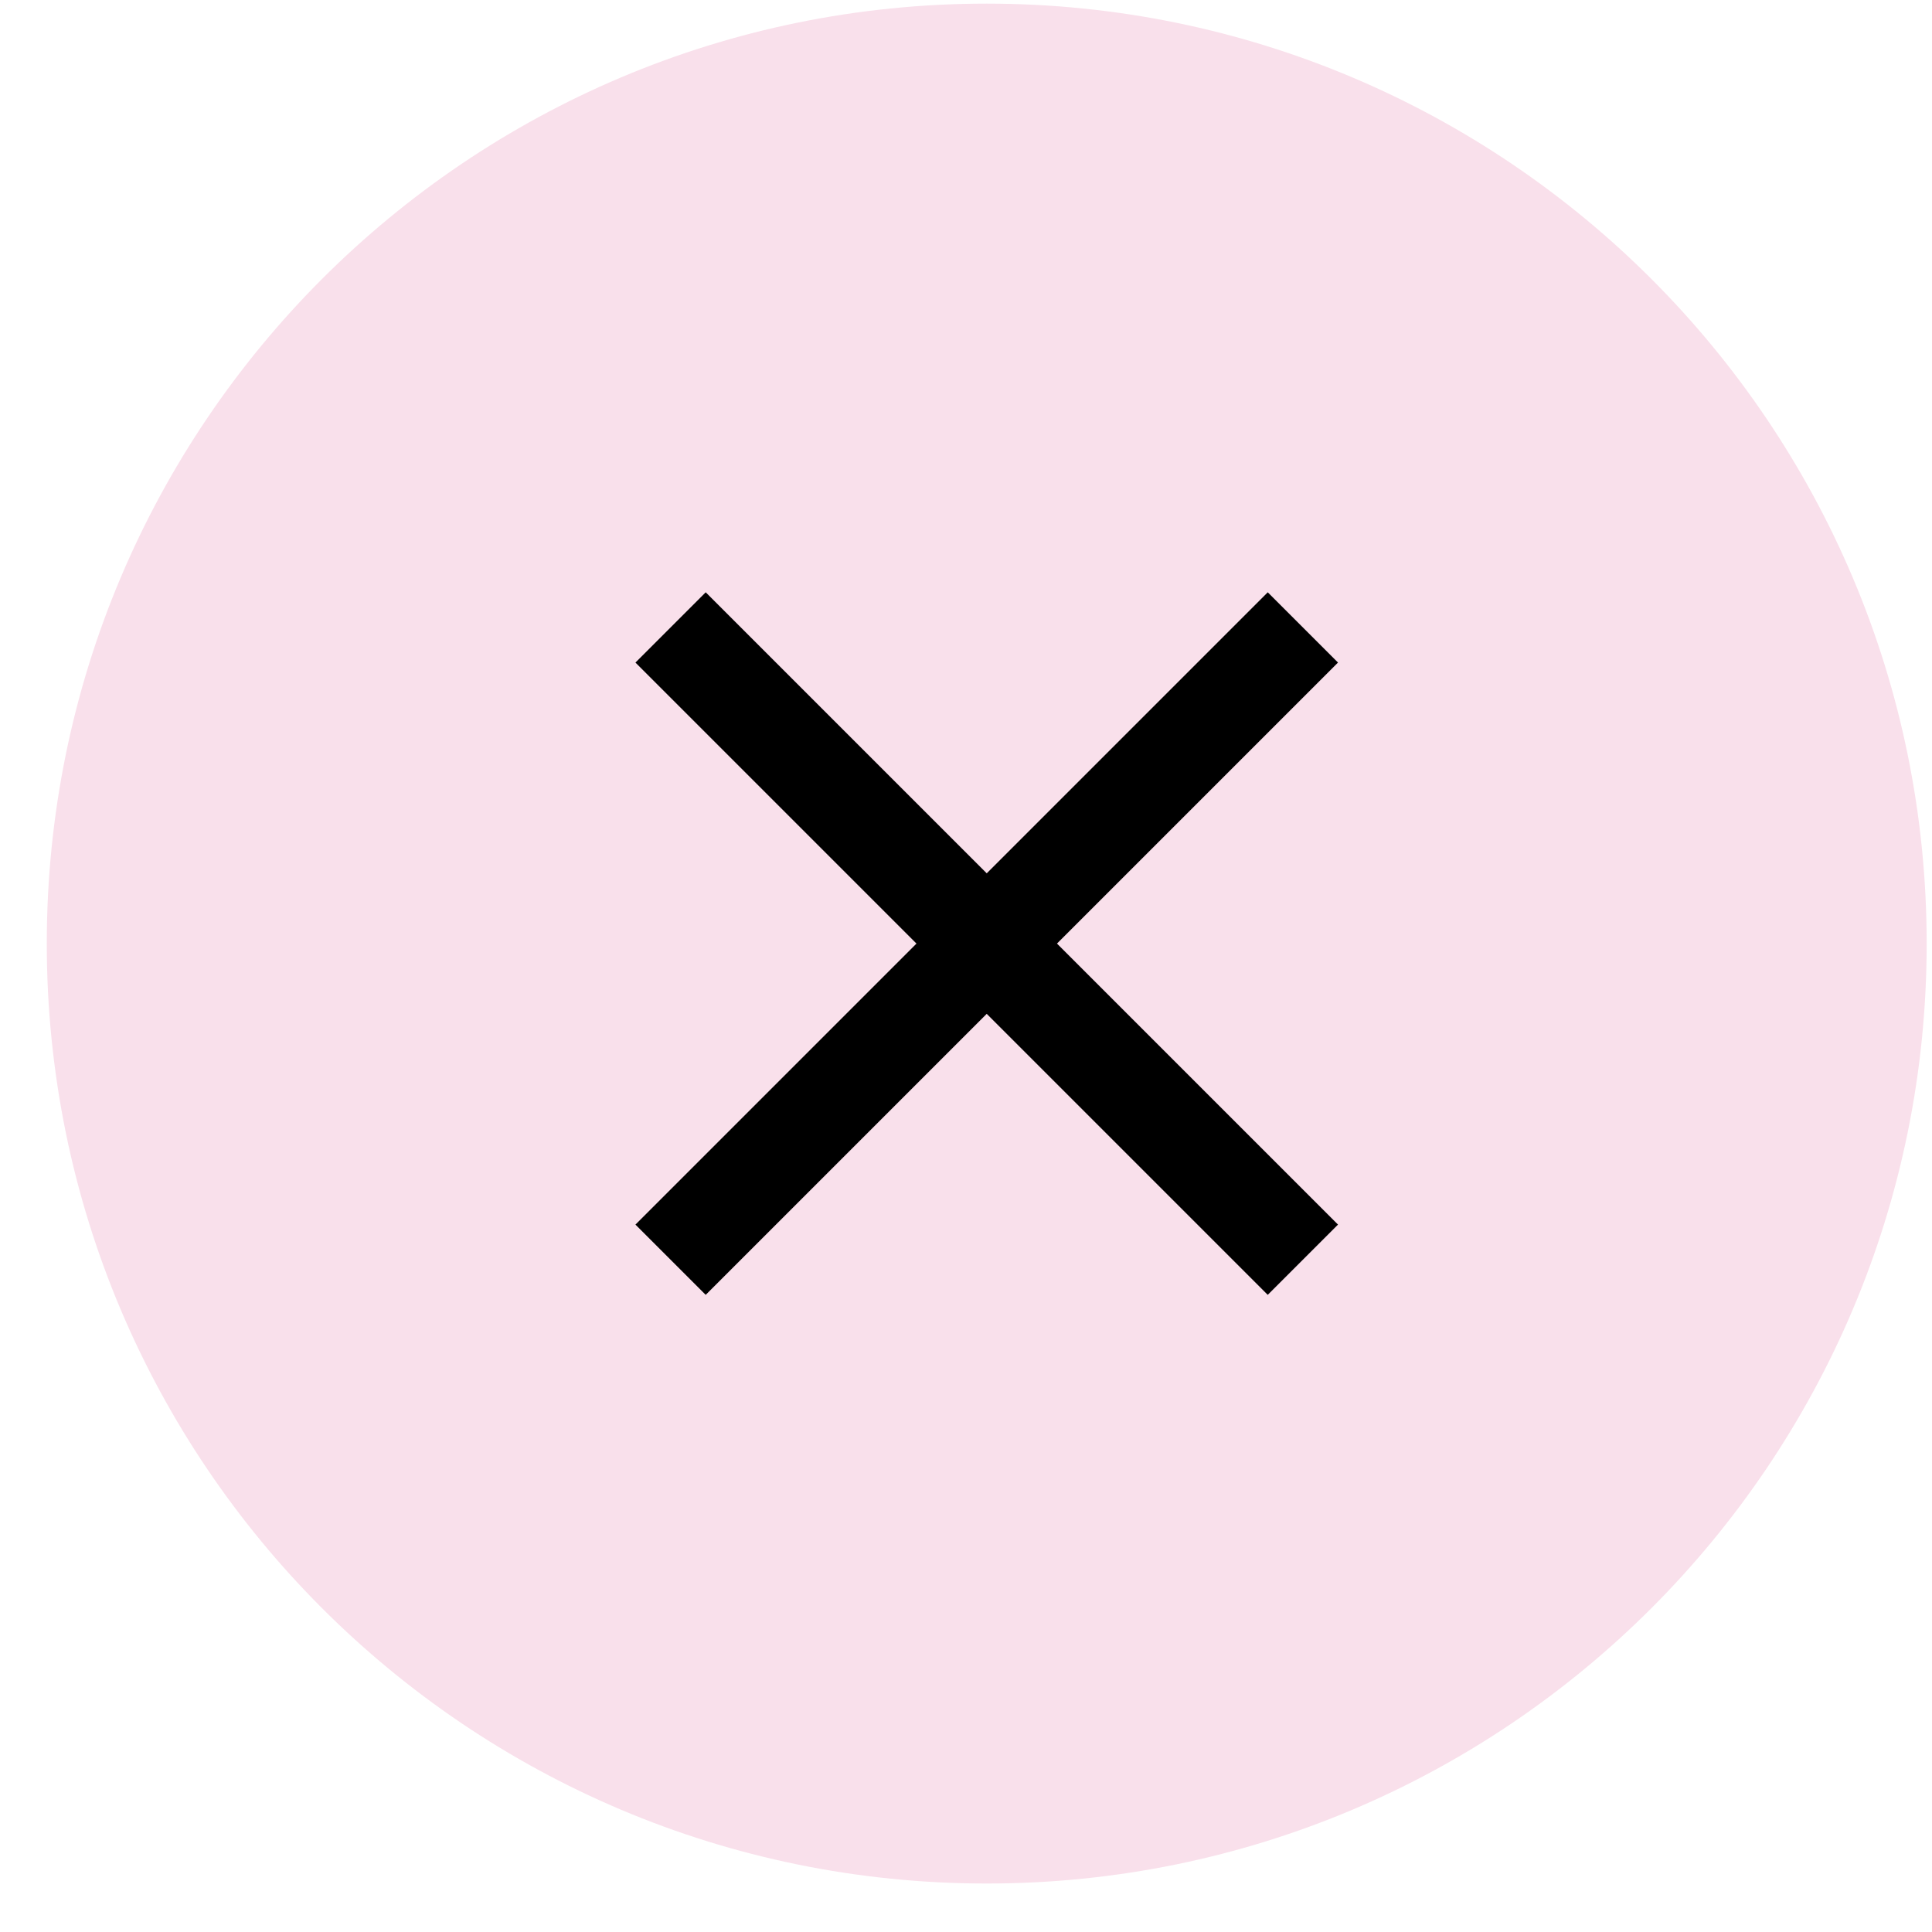
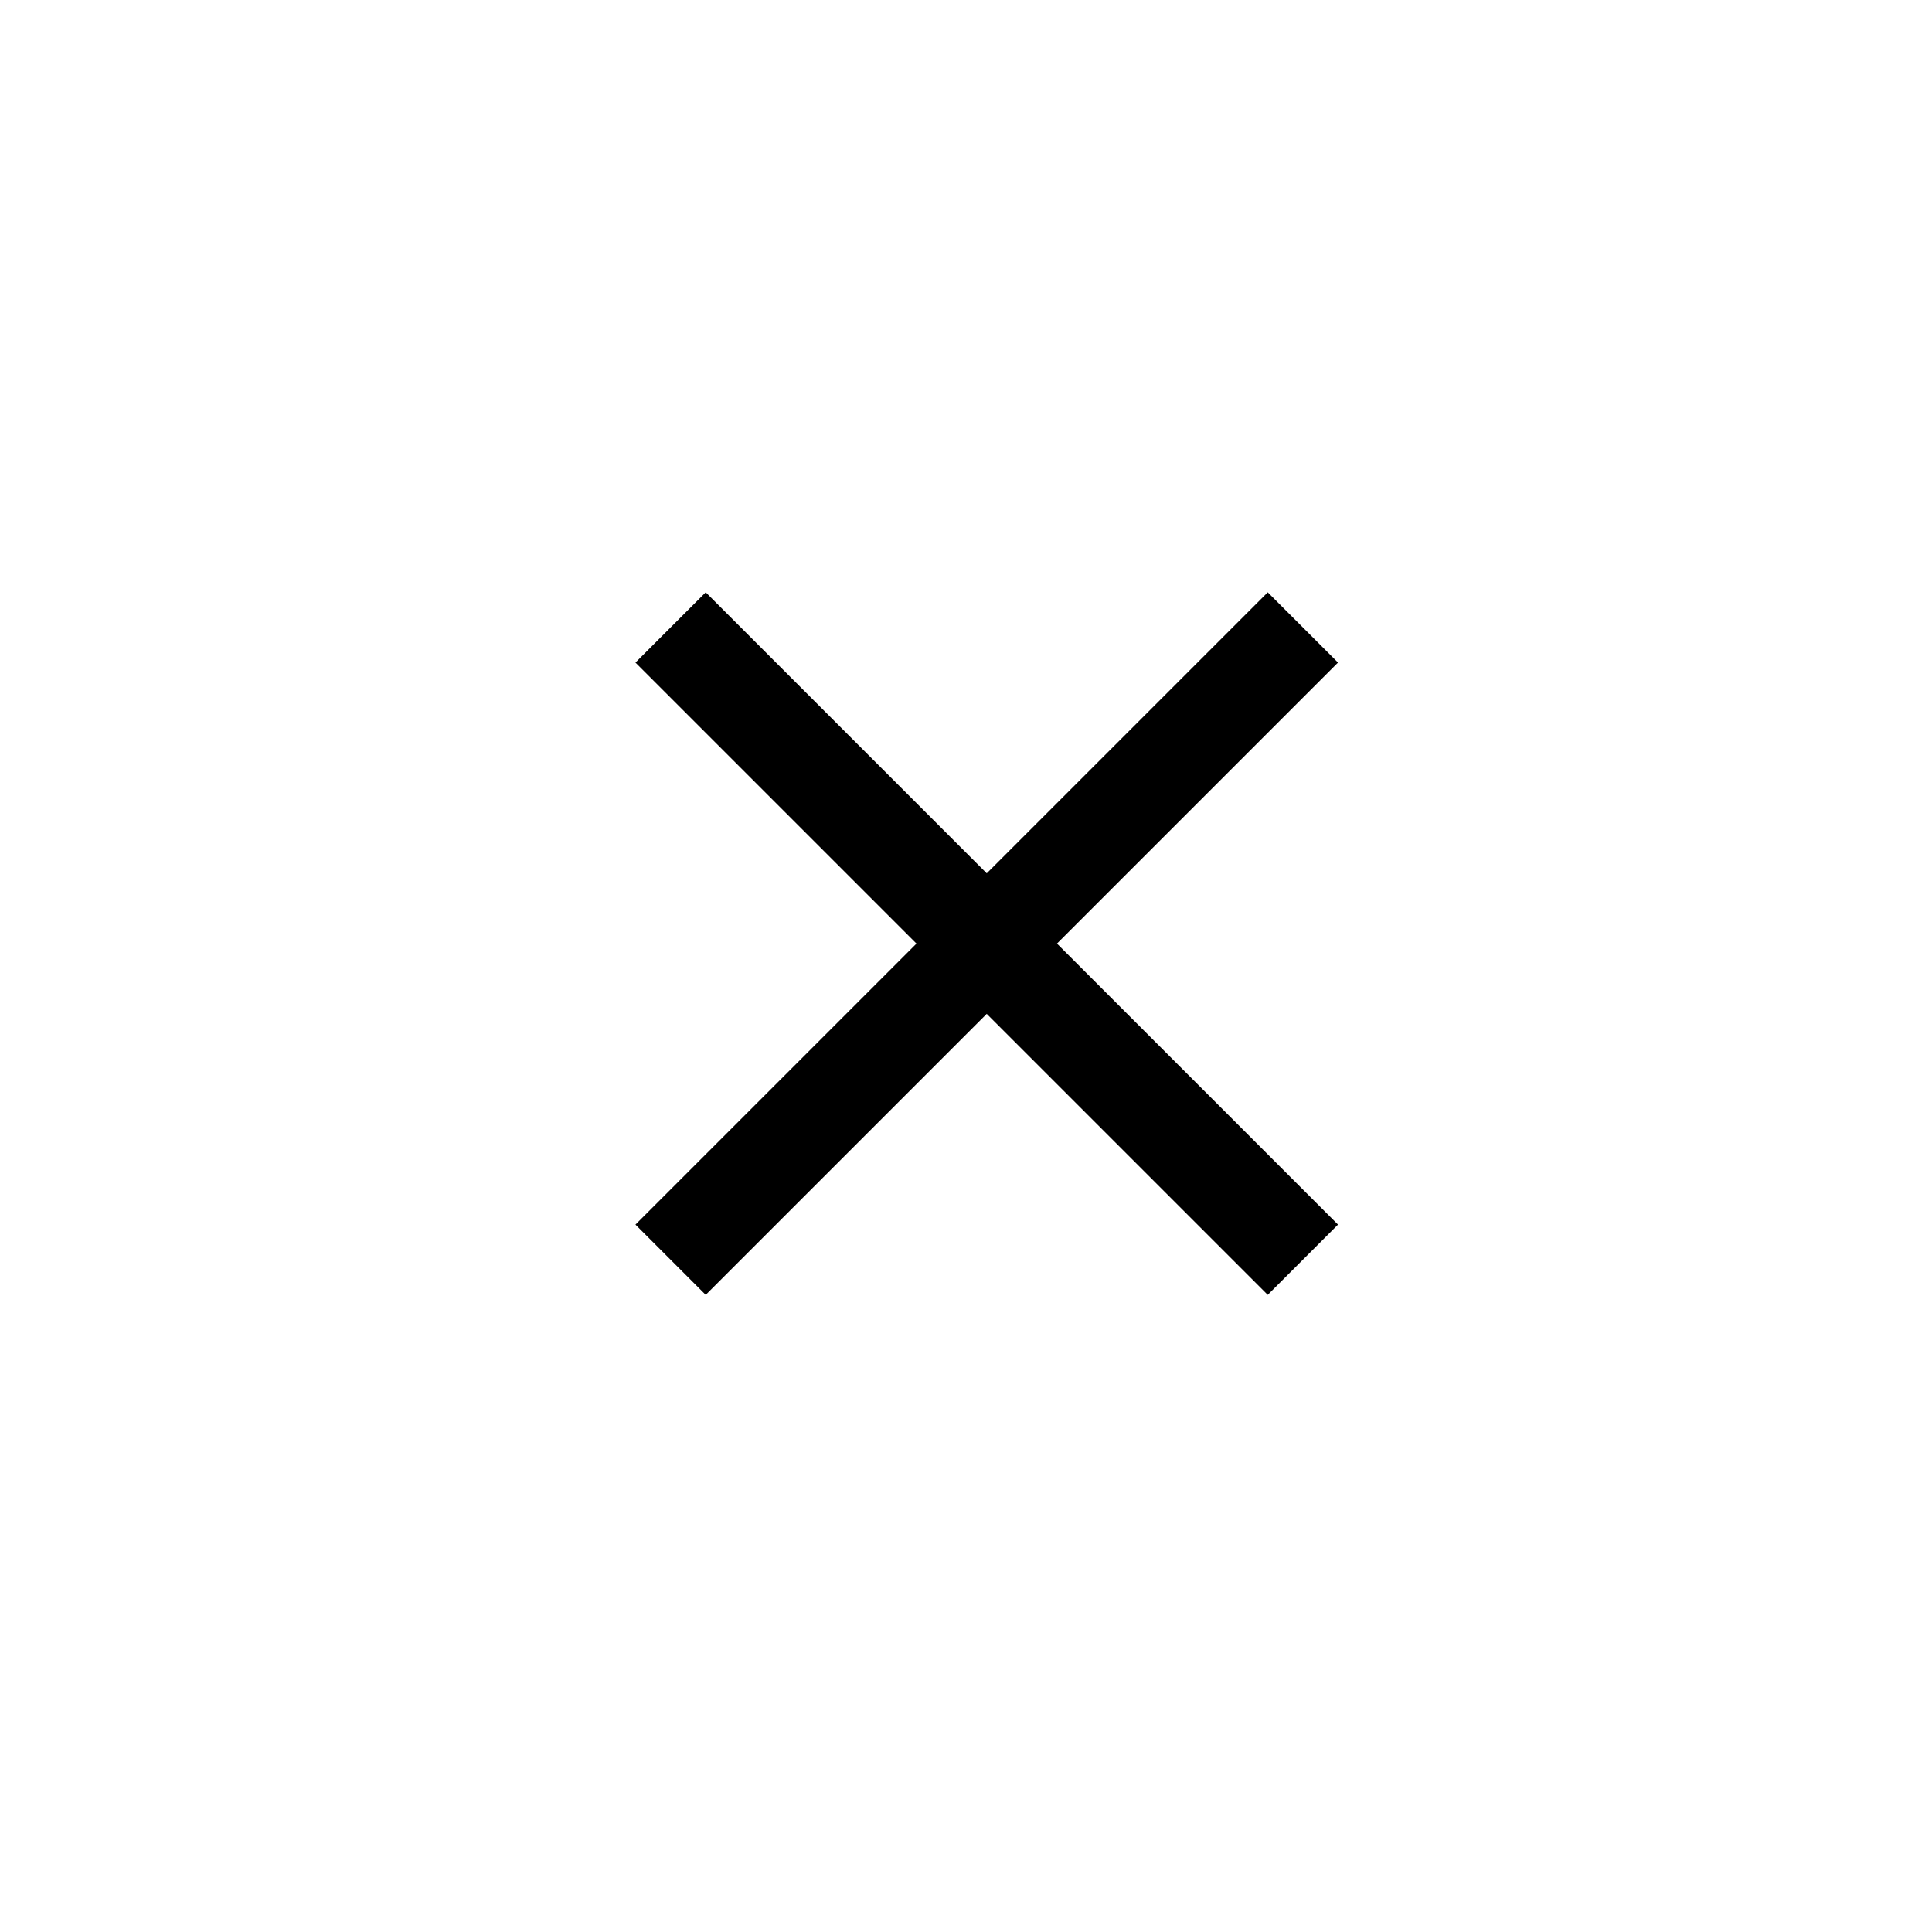
<svg xmlns="http://www.w3.org/2000/svg" width="33" height="33" viewBox="0 0 33 33" fill="none">
-   <path d="M0.799 16.117C0.799 7.25 7.987 0.062 16.854 0.062C25.721 0.062 32.909 7.25 32.909 16.117C32.909 24.984 25.721 32.172 16.854 32.172C7.987 32.172 0.799 24.984 0.799 16.117Z" fill="#F9E0EB" />
  <path d="M12.054 22.117L10.854 20.917L15.654 16.117L10.854 11.317L12.054 10.117L16.854 14.917L21.654 10.117L22.854 11.317L18.054 16.117L22.854 20.917L21.654 22.117L16.854 17.317L12.054 22.117Z" fill="black" />
</svg>